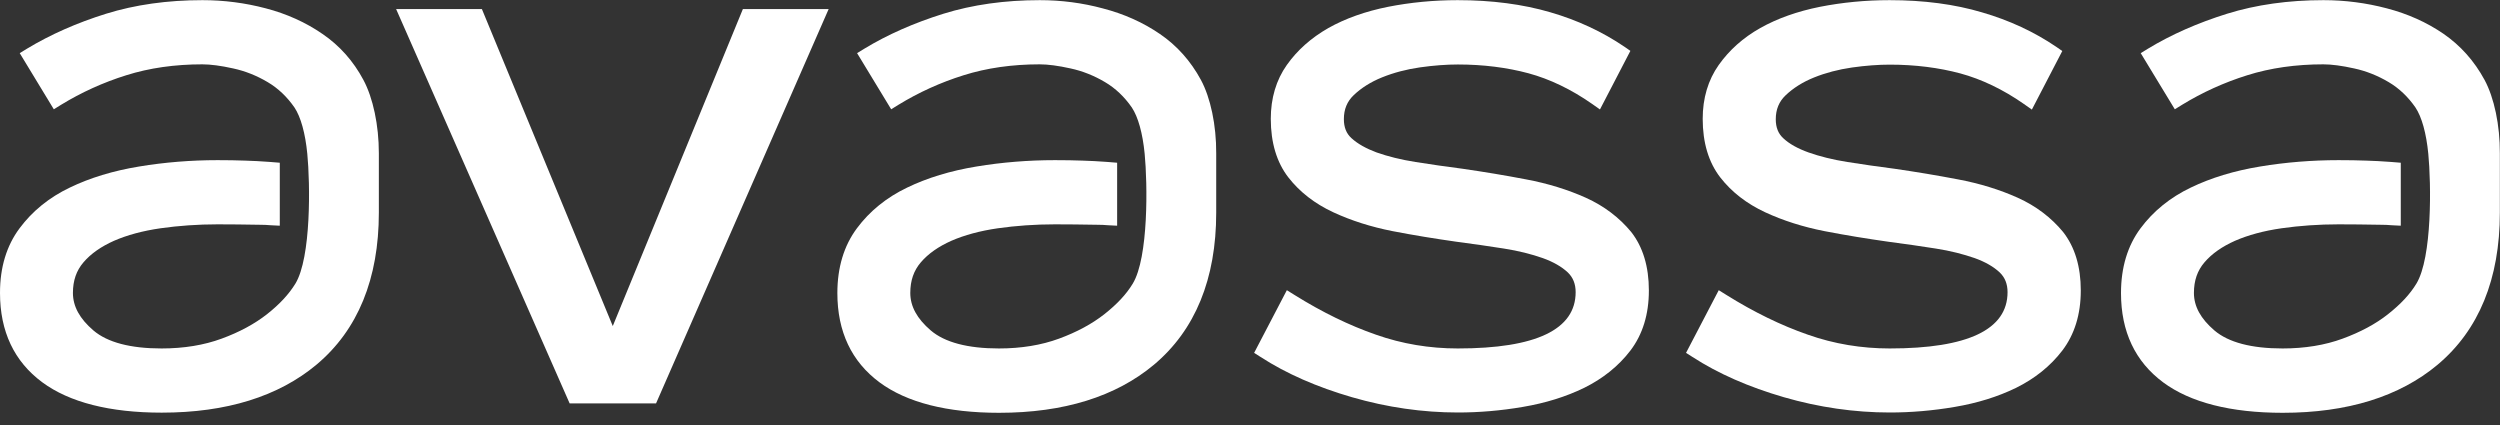
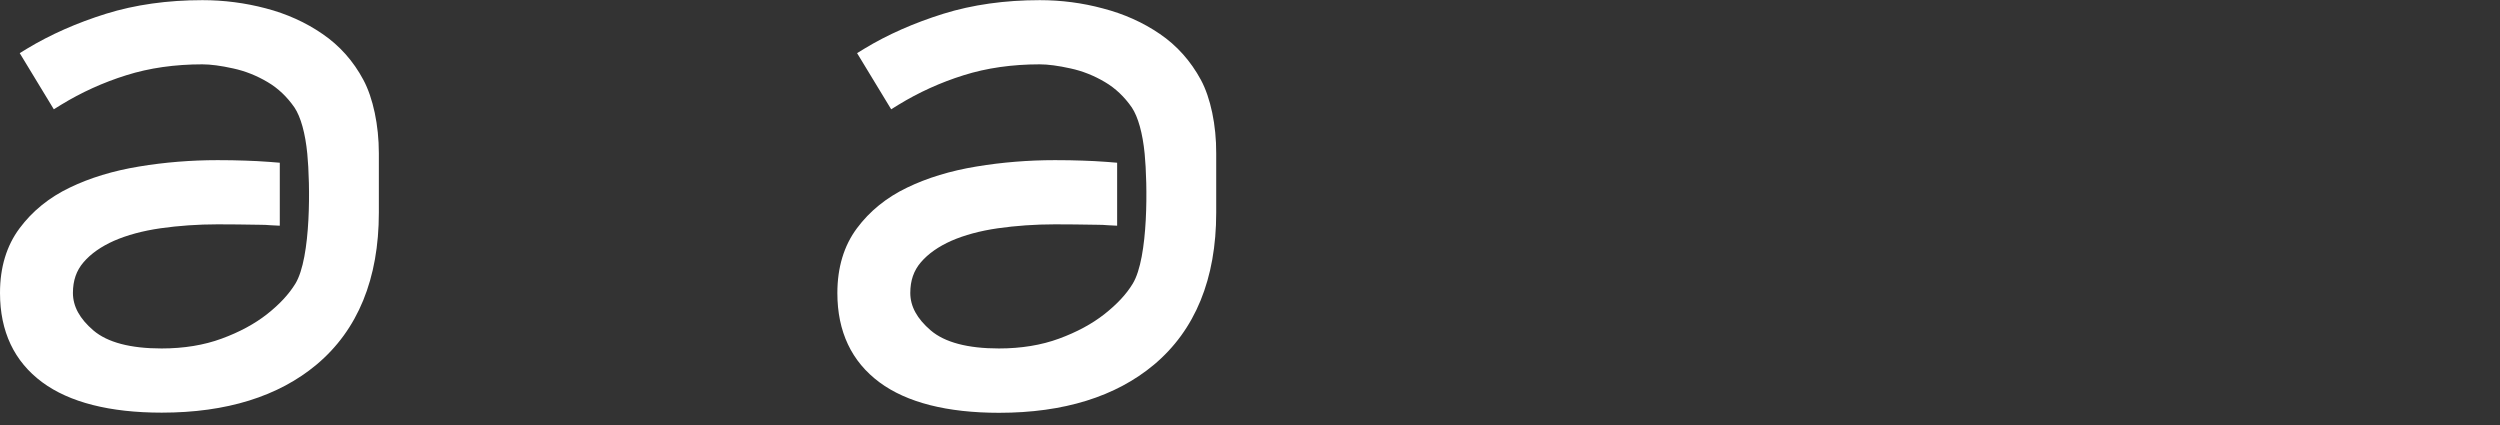
<svg xmlns="http://www.w3.org/2000/svg" width="200" height="34" viewBox="0 0 200 34" fill="none">
  <rect x="0" y="0" width="200" height="34" fill="#333333" stroke="none" />
-   <path d="M49.022 26.085L38.552 0.727H31.69L45.572 32.273H52.483L66.292 0.727H59.43L49.022 26.085Z" fill="white" />
-   <path d="M126.859 15.816C125.428 15.174 123.826 14.677 122.089 14.351C120.389 14.024 118.689 13.745 117.025 13.503C115.717 13.333 114.445 13.152 113.234 12.958C112.072 12.776 111.02 12.51 110.127 12.195C109.283 11.88 108.611 11.505 108.121 11.056C107.705 10.681 107.51 10.185 107.51 9.531C107.51 8.743 107.767 8.114 108.305 7.605C108.904 7.036 109.662 6.552 110.568 6.188C111.497 5.813 112.512 5.546 113.601 5.389C114.714 5.232 115.729 5.159 116.634 5.159C118.652 5.159 120.56 5.401 122.273 5.861C123.973 6.321 125.697 7.145 127.361 8.308L127.997 8.756L130.431 4.069L129.941 3.73C128.192 2.543 126.199 1.611 124.022 0.981C121.832 0.339 119.337 0.012 116.61 0.012C114.702 0.012 112.83 0.194 111.045 0.545C109.234 0.908 107.632 1.477 106.274 2.24C104.892 3.028 103.779 4.021 102.948 5.195C102.091 6.406 101.663 7.859 101.663 9.506C101.663 11.42 102.14 12.994 103.07 14.193C103.975 15.356 105.174 16.288 106.654 16.978C108.085 17.644 109.687 18.153 111.411 18.492C113.099 18.819 114.824 19.098 116.524 19.34C117.857 19.509 119.129 19.703 120.316 19.885C121.478 20.066 122.529 20.333 123.422 20.648C124.266 20.951 124.939 21.338 125.428 21.798C125.844 22.198 126.052 22.718 126.052 23.372C126.052 26.364 122.884 27.877 116.622 27.877C114.371 27.877 112.17 27.514 110.078 26.775C107.95 26.037 105.761 24.971 103.571 23.603L102.948 23.215L100.33 28.229L100.844 28.556C102.899 29.888 105.357 30.965 108.158 31.777C110.959 32.588 113.809 33 116.634 33C118.322 33 120.071 32.855 121.832 32.552C123.63 32.249 125.269 31.741 126.737 31.026C128.229 30.287 129.477 29.294 130.431 28.047C131.409 26.763 131.91 25.153 131.91 23.239C131.91 21.326 131.433 19.752 130.492 18.553C129.55 17.414 128.339 16.482 126.859 15.816Z" fill="white" />
-   <path d="M161.411 15.816C159.98 15.174 158.378 14.677 156.641 14.351C154.941 14.024 153.241 13.745 151.578 13.503C150.269 13.333 148.997 13.152 147.786 12.958C146.624 12.776 145.572 12.51 144.68 12.195C143.836 11.892 143.151 11.517 142.674 11.069C142.258 10.693 142.062 10.197 142.062 9.543C142.062 8.756 142.319 8.126 142.857 7.617C143.456 7.048 144.215 6.564 145.12 6.2C146.049 5.825 147.065 5.559 148.153 5.401C149.266 5.244 150.281 5.171 151.186 5.171C153.205 5.171 155.113 5.413 156.825 5.873C158.525 6.334 160.25 7.157 161.913 8.32L162.549 8.768L164.983 4.081L164.494 3.742C162.745 2.555 160.751 1.623 158.574 0.993C156.385 0.339 153.902 0.012 151.162 0.012C149.254 0.012 147.383 0.194 145.597 0.545C143.787 0.908 142.184 1.477 140.827 2.24C139.445 3.015 138.332 4.021 137.5 5.195C136.644 6.406 136.216 7.859 136.216 9.506C136.216 11.42 136.693 12.994 137.622 14.193C138.527 15.356 139.726 16.288 141.206 16.978C142.637 17.644 144.239 18.153 145.964 18.492C147.652 18.819 149.376 19.098 151.076 19.34C152.409 19.509 153.682 19.703 154.868 19.885C156.03 20.066 157.069 20.333 157.975 20.648C158.819 20.951 159.491 21.338 159.98 21.798C160.396 22.198 160.604 22.718 160.604 23.372C160.604 26.364 157.436 27.877 151.174 27.877C148.924 27.877 146.722 27.514 144.631 26.775C142.502 26.037 140.313 24.971 138.124 23.603L137.5 23.215L134.883 28.229L135.396 28.556C137.451 29.888 139.909 30.965 142.71 31.777C145.511 32.588 148.361 33 151.186 33C152.874 33 154.623 32.855 156.385 32.552C158.182 32.249 159.821 31.741 161.289 31.026C162.781 30.287 164.029 29.294 164.983 28.047C165.961 26.763 166.463 25.153 166.463 23.239C166.463 21.326 165.986 19.752 165.044 18.553C164.102 17.414 162.891 16.482 161.411 15.816Z" fill="white" />
  <path d="M25.795 2.713C24.462 1.792 22.933 1.102 21.257 0.666C19.606 0.23 17.906 0.012 16.194 0.012C13.405 0.012 10.812 0.375 8.476 1.102C6.152 1.829 4.036 2.761 2.153 3.899L1.578 4.251L4.305 8.743L4.892 8.38C6.495 7.399 8.244 6.6 10.103 6.019C11.95 5.437 13.992 5.147 16.181 5.147C16.842 5.147 17.674 5.256 18.652 5.474C19.606 5.68 20.523 6.043 21.404 6.564C22.248 7.06 22.97 7.75 23.557 8.598C24.058 9.349 24.425 10.657 24.584 12.304C24.817 14.677 24.902 20.599 23.63 22.694C23.116 23.53 22.383 24.329 21.355 25.14C20.364 25.916 19.154 26.57 17.735 27.09C16.328 27.611 14.702 27.877 12.928 27.877C10.433 27.877 8.598 27.393 7.473 26.436C6.372 25.492 5.834 24.511 5.834 23.433C5.834 22.44 6.115 21.641 6.678 20.987C7.277 20.284 8.109 19.715 9.112 19.267C10.164 18.807 11.411 18.468 12.842 18.262C14.298 18.056 15.827 17.947 17.405 17.947C18.371 17.947 19.533 17.959 20.878 17.983C21.111 17.983 21.38 17.996 21.661 18.02L22.383 18.056V13.018L21.637 12.958C21.575 12.958 21.526 12.946 21.465 12.946C20.878 12.897 20.254 12.873 19.606 12.849C18.958 12.825 18.212 12.812 17.405 12.812C15.289 12.812 13.173 12.982 11.13 13.321C9.063 13.66 7.192 14.229 5.59 15.004C3.938 15.792 2.581 16.894 1.566 18.262C0.526 19.655 0 21.386 0 23.433C0 26.521 1.137 28.919 3.376 30.578C5.553 32.189 8.782 33.012 12.94 33.012C18.114 33.012 22.273 31.716 25.318 29.173C28.633 26.4 30.308 22.295 30.308 17.003V12.255C30.308 10.015 29.843 7.835 29.073 6.394C28.266 4.88 27.165 3.645 25.795 2.713Z" fill="white" />
  <path d="M96.074 6.394C95.254 4.88 94.154 3.645 92.784 2.713C91.438 1.792 89.922 1.114 88.246 0.678C86.595 0.23 84.895 0.012 83.183 0.012C80.394 0.012 77.801 0.375 75.465 1.102C73.141 1.829 71.013 2.761 69.141 3.899L68.567 4.251L71.294 8.743L71.881 8.38C73.483 7.399 75.232 6.6 77.091 6.019C78.938 5.437 80.981 5.147 83.17 5.147C83.831 5.147 84.662 5.256 85.641 5.474C86.595 5.68 87.512 6.043 88.393 6.564C89.237 7.06 89.958 7.75 90.546 8.598C91.047 9.349 91.414 10.657 91.573 12.304C91.805 14.677 91.891 20.599 90.619 22.694C90.105 23.542 89.371 24.329 88.344 25.14C87.353 25.916 86.142 26.57 84.724 27.09C83.317 27.611 81.69 27.877 79.917 27.877C77.422 27.877 75.587 27.393 74.462 26.436C73.361 25.492 72.823 24.511 72.823 23.433C72.823 22.44 73.104 21.641 73.667 20.987C74.266 20.284 75.098 19.715 76.101 19.267C77.153 18.807 78.4 18.468 79.831 18.262C81.287 18.056 82.816 17.947 84.393 17.947C85.36 17.947 86.522 17.959 87.867 17.983C88.099 17.983 88.368 17.996 88.65 18.02L89.371 18.056V13.018L88.625 12.958C88.564 12.958 88.515 12.946 88.454 12.946C87.867 12.897 87.243 12.873 86.595 12.849C85.947 12.825 85.201 12.812 84.393 12.812C82.277 12.812 80.161 12.982 78.119 13.321C76.052 13.66 74.18 14.229 72.578 15.004C70.927 15.792 69.57 16.894 68.554 18.262C67.515 19.655 66.989 21.398 66.989 23.445C66.989 26.533 68.126 28.931 70.365 30.59C72.542 32.201 75.77 33.024 79.929 33.024C85.103 33.024 89.261 31.728 92.307 29.185C95.621 26.412 97.297 22.307 97.297 17.015V12.268C97.309 10.015 96.844 7.823 96.074 6.394Z" fill="white" />
-   <path d="M198.765 6.394C197.945 4.88 196.844 3.645 195.475 2.701C194.129 1.78 192.613 1.102 190.937 0.666C189.286 0.23 187.586 0.012 185.873 0.012C183.085 0.012 180.492 0.375 178.156 1.102C175.832 1.829 173.704 2.761 171.832 3.899L171.257 4.251L173.985 8.743L174.572 8.38C176.174 7.399 177.923 6.6 179.782 6.019C181.629 5.437 183.672 5.147 185.861 5.147C186.522 5.147 187.353 5.256 188.332 5.474C189.286 5.68 190.203 6.043 191.084 6.564C191.928 7.06 192.649 7.75 193.236 8.598C193.738 9.349 194.105 10.657 194.264 12.304C194.496 14.677 194.582 20.599 193.31 22.694C192.796 23.542 192.062 24.329 191.035 25.14C190.056 25.916 188.833 26.57 187.414 27.09C186.008 27.611 184.381 27.877 182.608 27.877C180.113 27.877 178.278 27.393 177.153 26.436C176.052 25.492 175.514 24.511 175.514 23.433C175.514 22.44 175.795 21.641 176.358 20.987C176.957 20.284 177.789 19.715 178.792 19.267C179.843 18.807 181.091 18.468 182.522 18.262C183.977 18.056 185.506 17.947 187.084 17.947C188.05 17.947 189.212 17.959 190.558 17.983C190.79 17.983 191.059 17.996 191.341 18.02L192.062 18.056V13.018L191.316 12.958C191.255 12.958 191.206 12.946 191.145 12.946C190.558 12.897 189.934 12.873 189.286 12.849C188.637 12.825 187.891 12.812 187.084 12.812C184.968 12.812 182.852 12.982 180.81 13.321C178.743 13.66 176.871 14.229 175.269 15.004C173.618 15.792 172.26 16.894 171.245 18.262C170.205 19.655 169.68 21.398 169.68 23.445C169.68 26.533 170.817 28.931 173.055 30.59C175.232 32.201 178.461 33.024 182.62 33.024C187.794 33.024 191.952 31.728 194.998 29.185C198.312 26.412 199.988 22.307 199.988 17.015V12.268C200 10.015 199.535 7.823 198.765 6.394Z" fill="white" />
</svg>